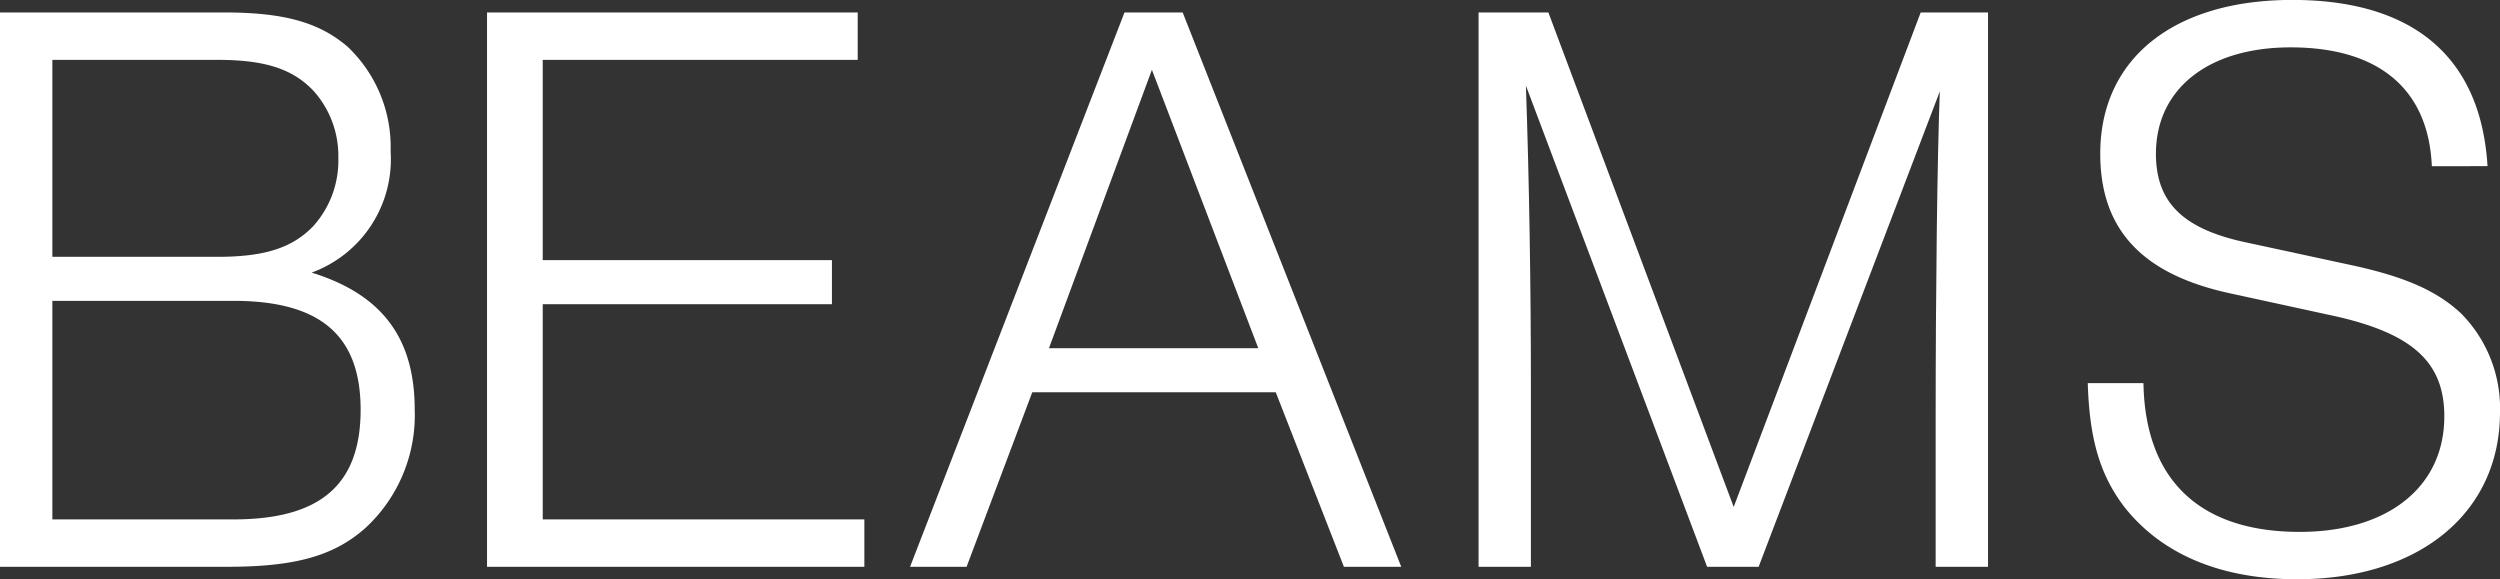
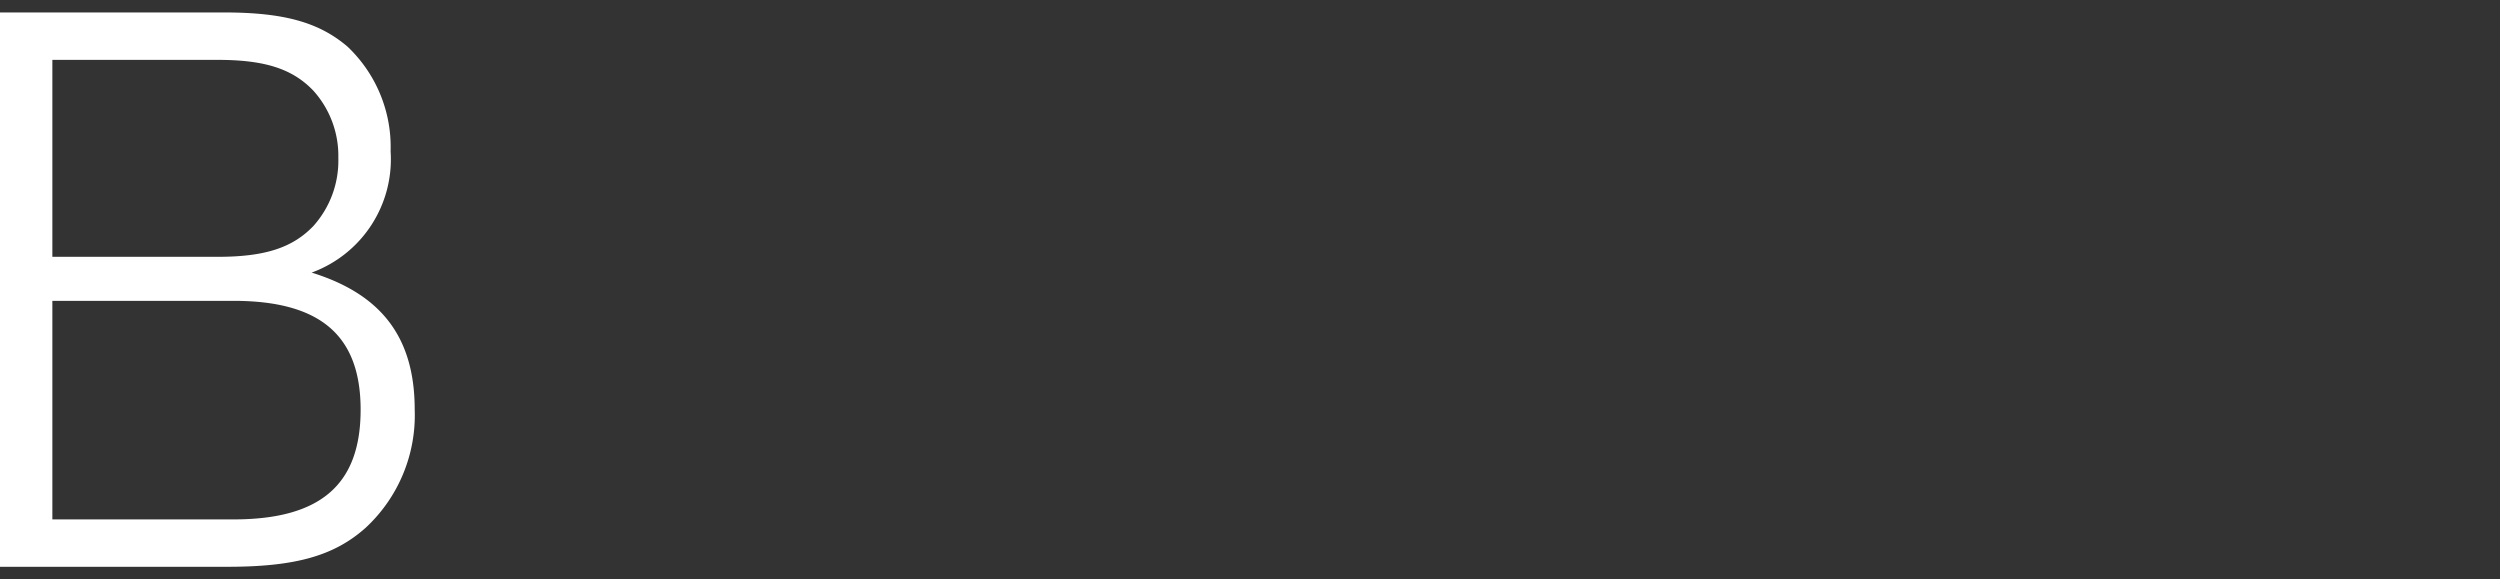
<svg xmlns="http://www.w3.org/2000/svg" viewBox="0 0 149.912 34.734">
  <rect x="0" y="0" width="149.912" height="34.734" fill="#333333" stroke="none" />
  <defs>
    <style>.cls-1{fill:#fff;}</style>
  </defs>
  <g id="レイヤー_2" data-name="レイヤー 2">
    <g id="レイヤー_1-2" data-name="レイヤー 1">
      <path class="cls-1" d="M0,.747H13.456c3.588,0,5.681.6,7.376,2.043a8.285,8.285,0,0,1,2.591,6.279,7.237,7.237,0,0,1-4.735,7.277c4.187,1.3,6.18,3.886,6.18,8.222a9.2,9.2,0,0,1-2.94,7.078c-1.894,1.694-4.236,2.341-8.273,2.341H0ZM13.058,15.4c2.839,0,4.485-.547,5.73-1.843a5.871,5.871,0,0,0,1.5-4.086,5.835,5.835,0,0,0-1.5-4.037c-1.245-1.3-2.891-1.844-5.73-1.844H3.14V15.4ZM14,31.146c5.233,0,7.625-2.092,7.625-6.578,0-4.435-2.392-6.528-7.625-6.528H3.14V31.146Z" />
-       <path class="cls-1" d="M51.432,3.588H32.545V15.6H49.887v2.641H32.545V31.146H51.831v2.841H29.205V.747H51.432Z" />
-       <path class="cls-1" d="M61.9,23.521,57.962,33.987h-3.39L67.43.747h3.489l13.106,33.24H80.587L76.5,23.521ZM69.074,4.186,62.9,20.881H75.453Z" />
-       <path class="cls-1" d="M102.366,33.987,91.5,5.133c.2,5.68.3,12.16.3,17.89V33.987H88.662V.747h4.186L103.961,30.4,115.174.747h4.037v33.24h-3.14V25.166c0-7.923.1-15.8.249-19.685L105.456,33.987Z" />
-       <path class="cls-1" d="M145.825,9.967c-.2-4.635-3.189-7.127-8.471-7.127-4.934,0-8.074,2.492-8.074,6.379,0,2.94,1.645,4.535,5.482,5.333l6.229,1.345c3.239.7,5.133,1.545,6.578,2.89a8.077,8.077,0,0,1,2.343,5.931c0,6.03-4.834,10.016-12.16,10.016-4.585,0-8.123-1.494-10.365-4.335-1.446-1.893-2.094-4.037-2.194-7.425h3.339c.1,5.781,3.339,8.921,9.369,8.921,5.284,0,8.672-2.692,8.672-6.928,0-3.289-1.944-5.033-6.878-6.079l-5.979-1.3c-5.283-1.147-7.775-3.838-7.775-8.373,0-5.681,4.385-9.219,11.512-9.219,7.276,0,11.313,3.438,11.711,9.967Z" />
    </g>
  </g>
</svg>